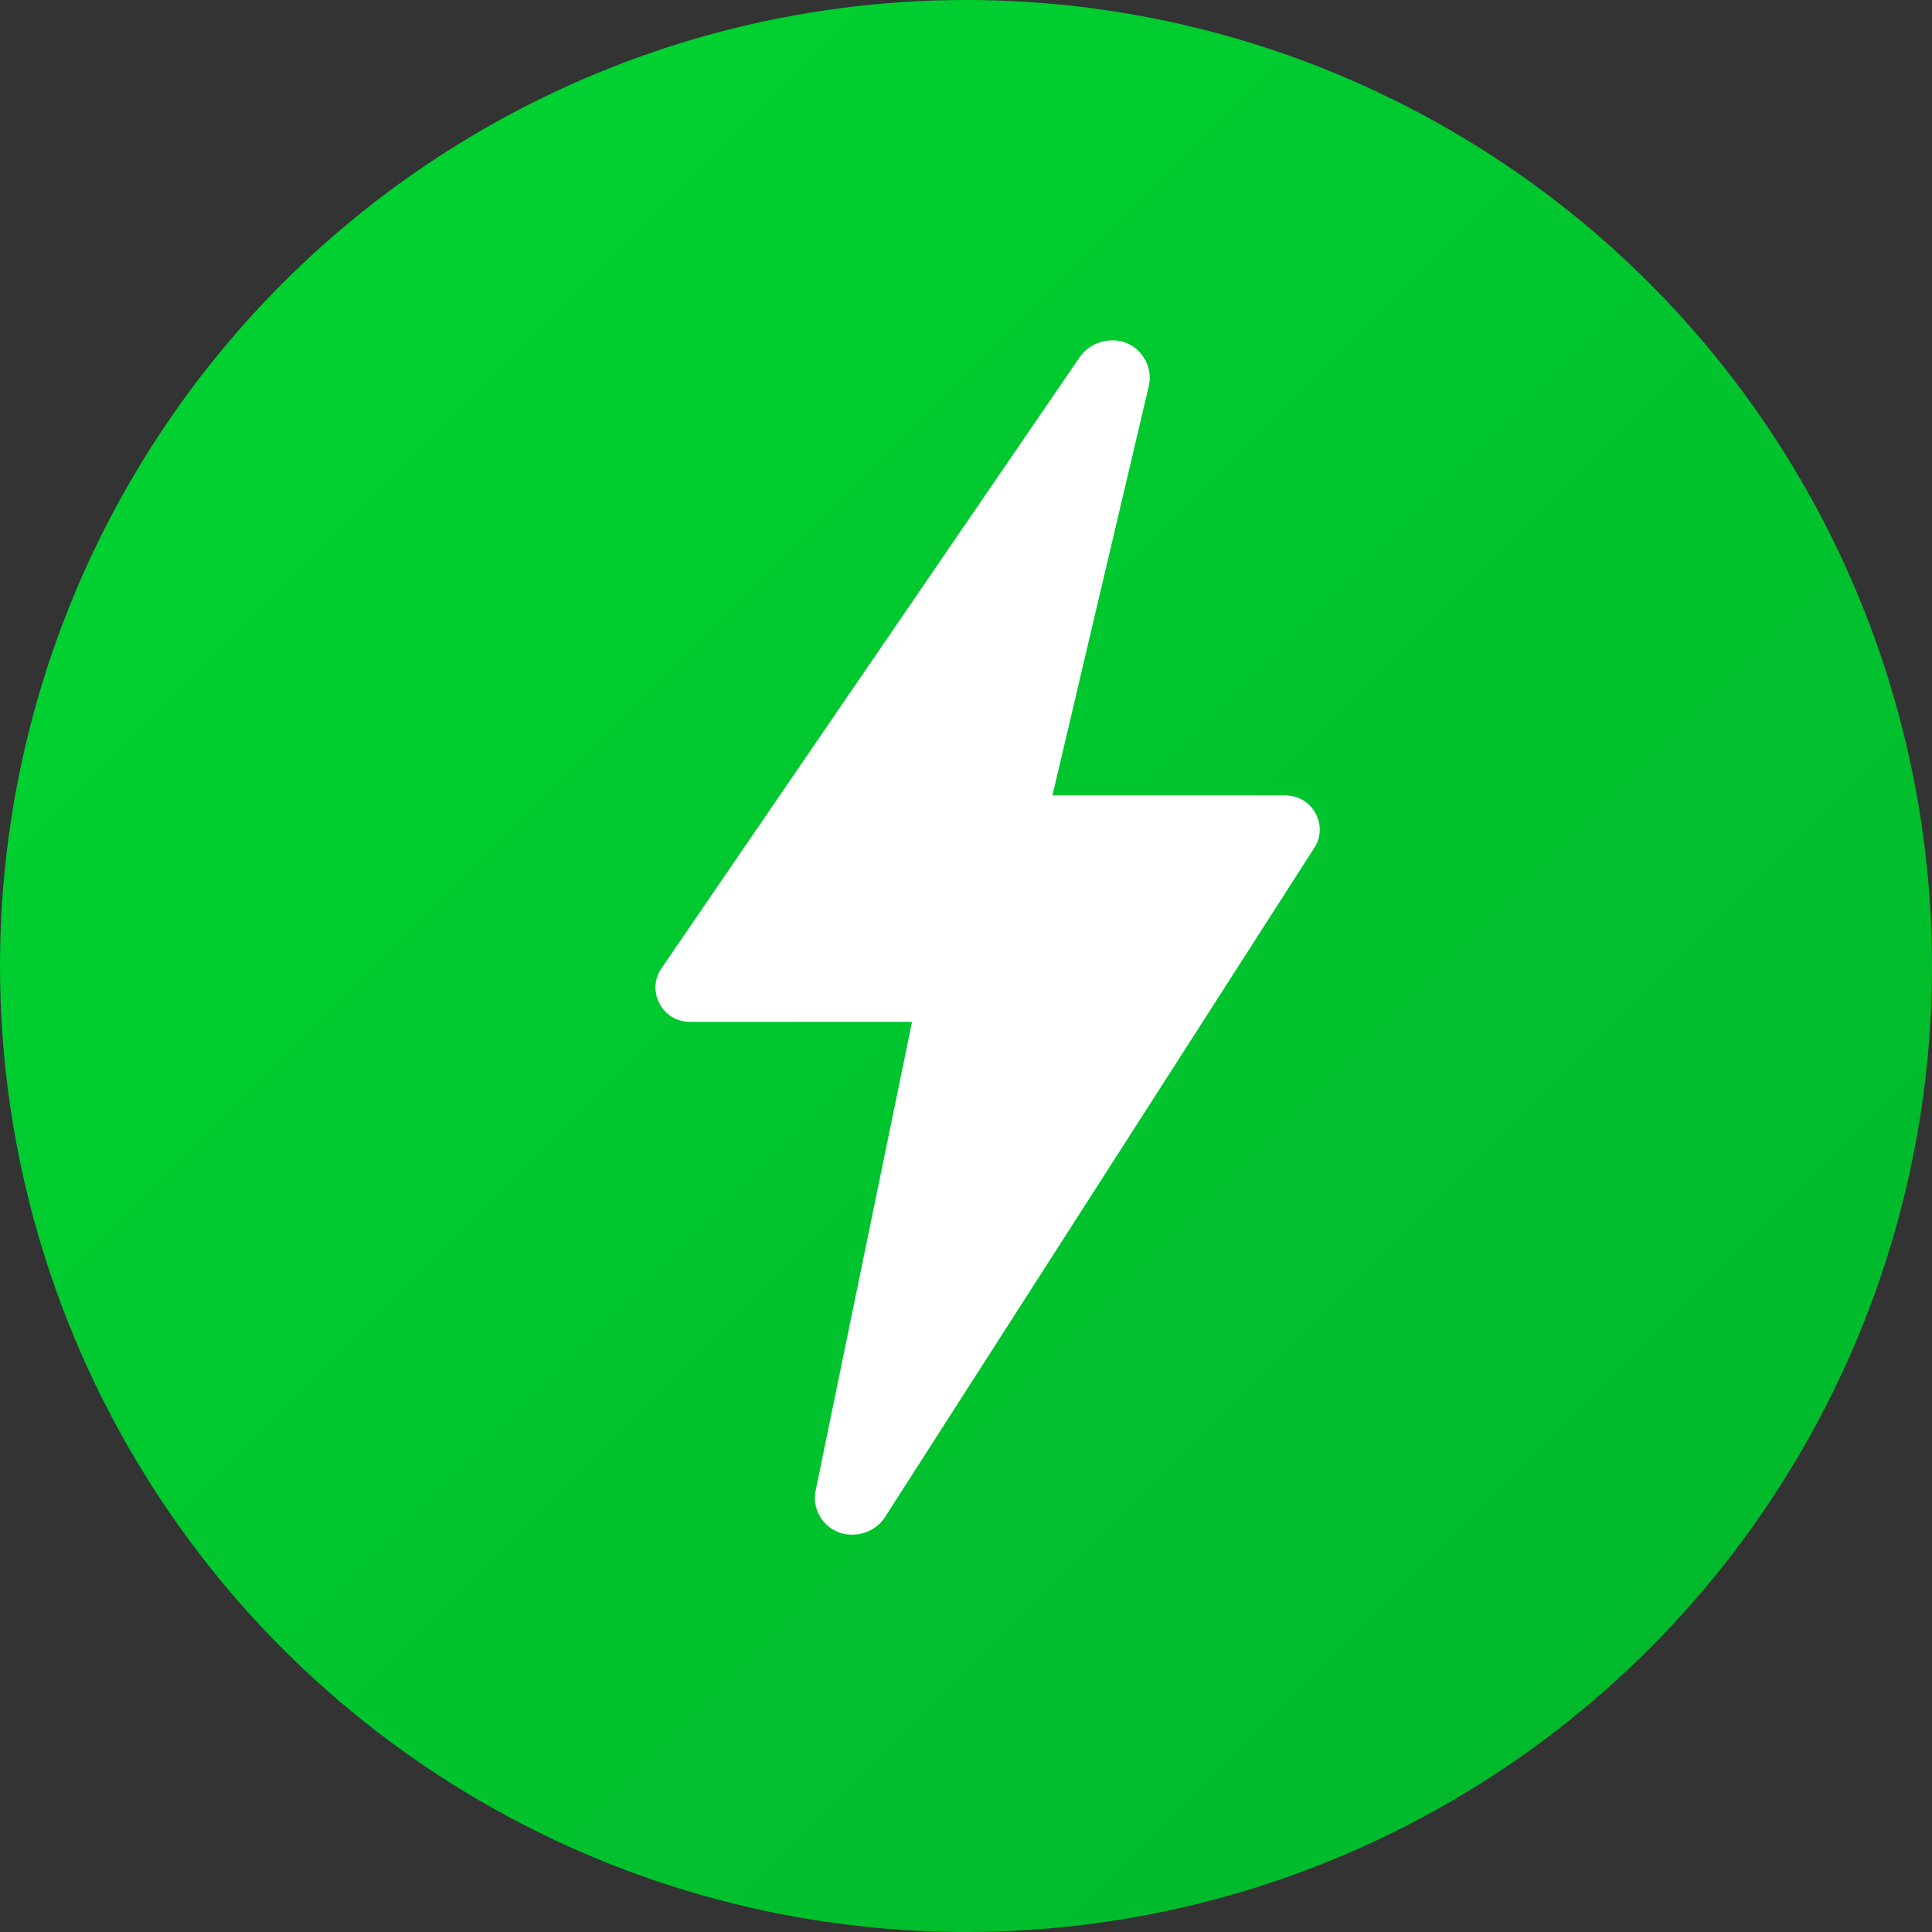
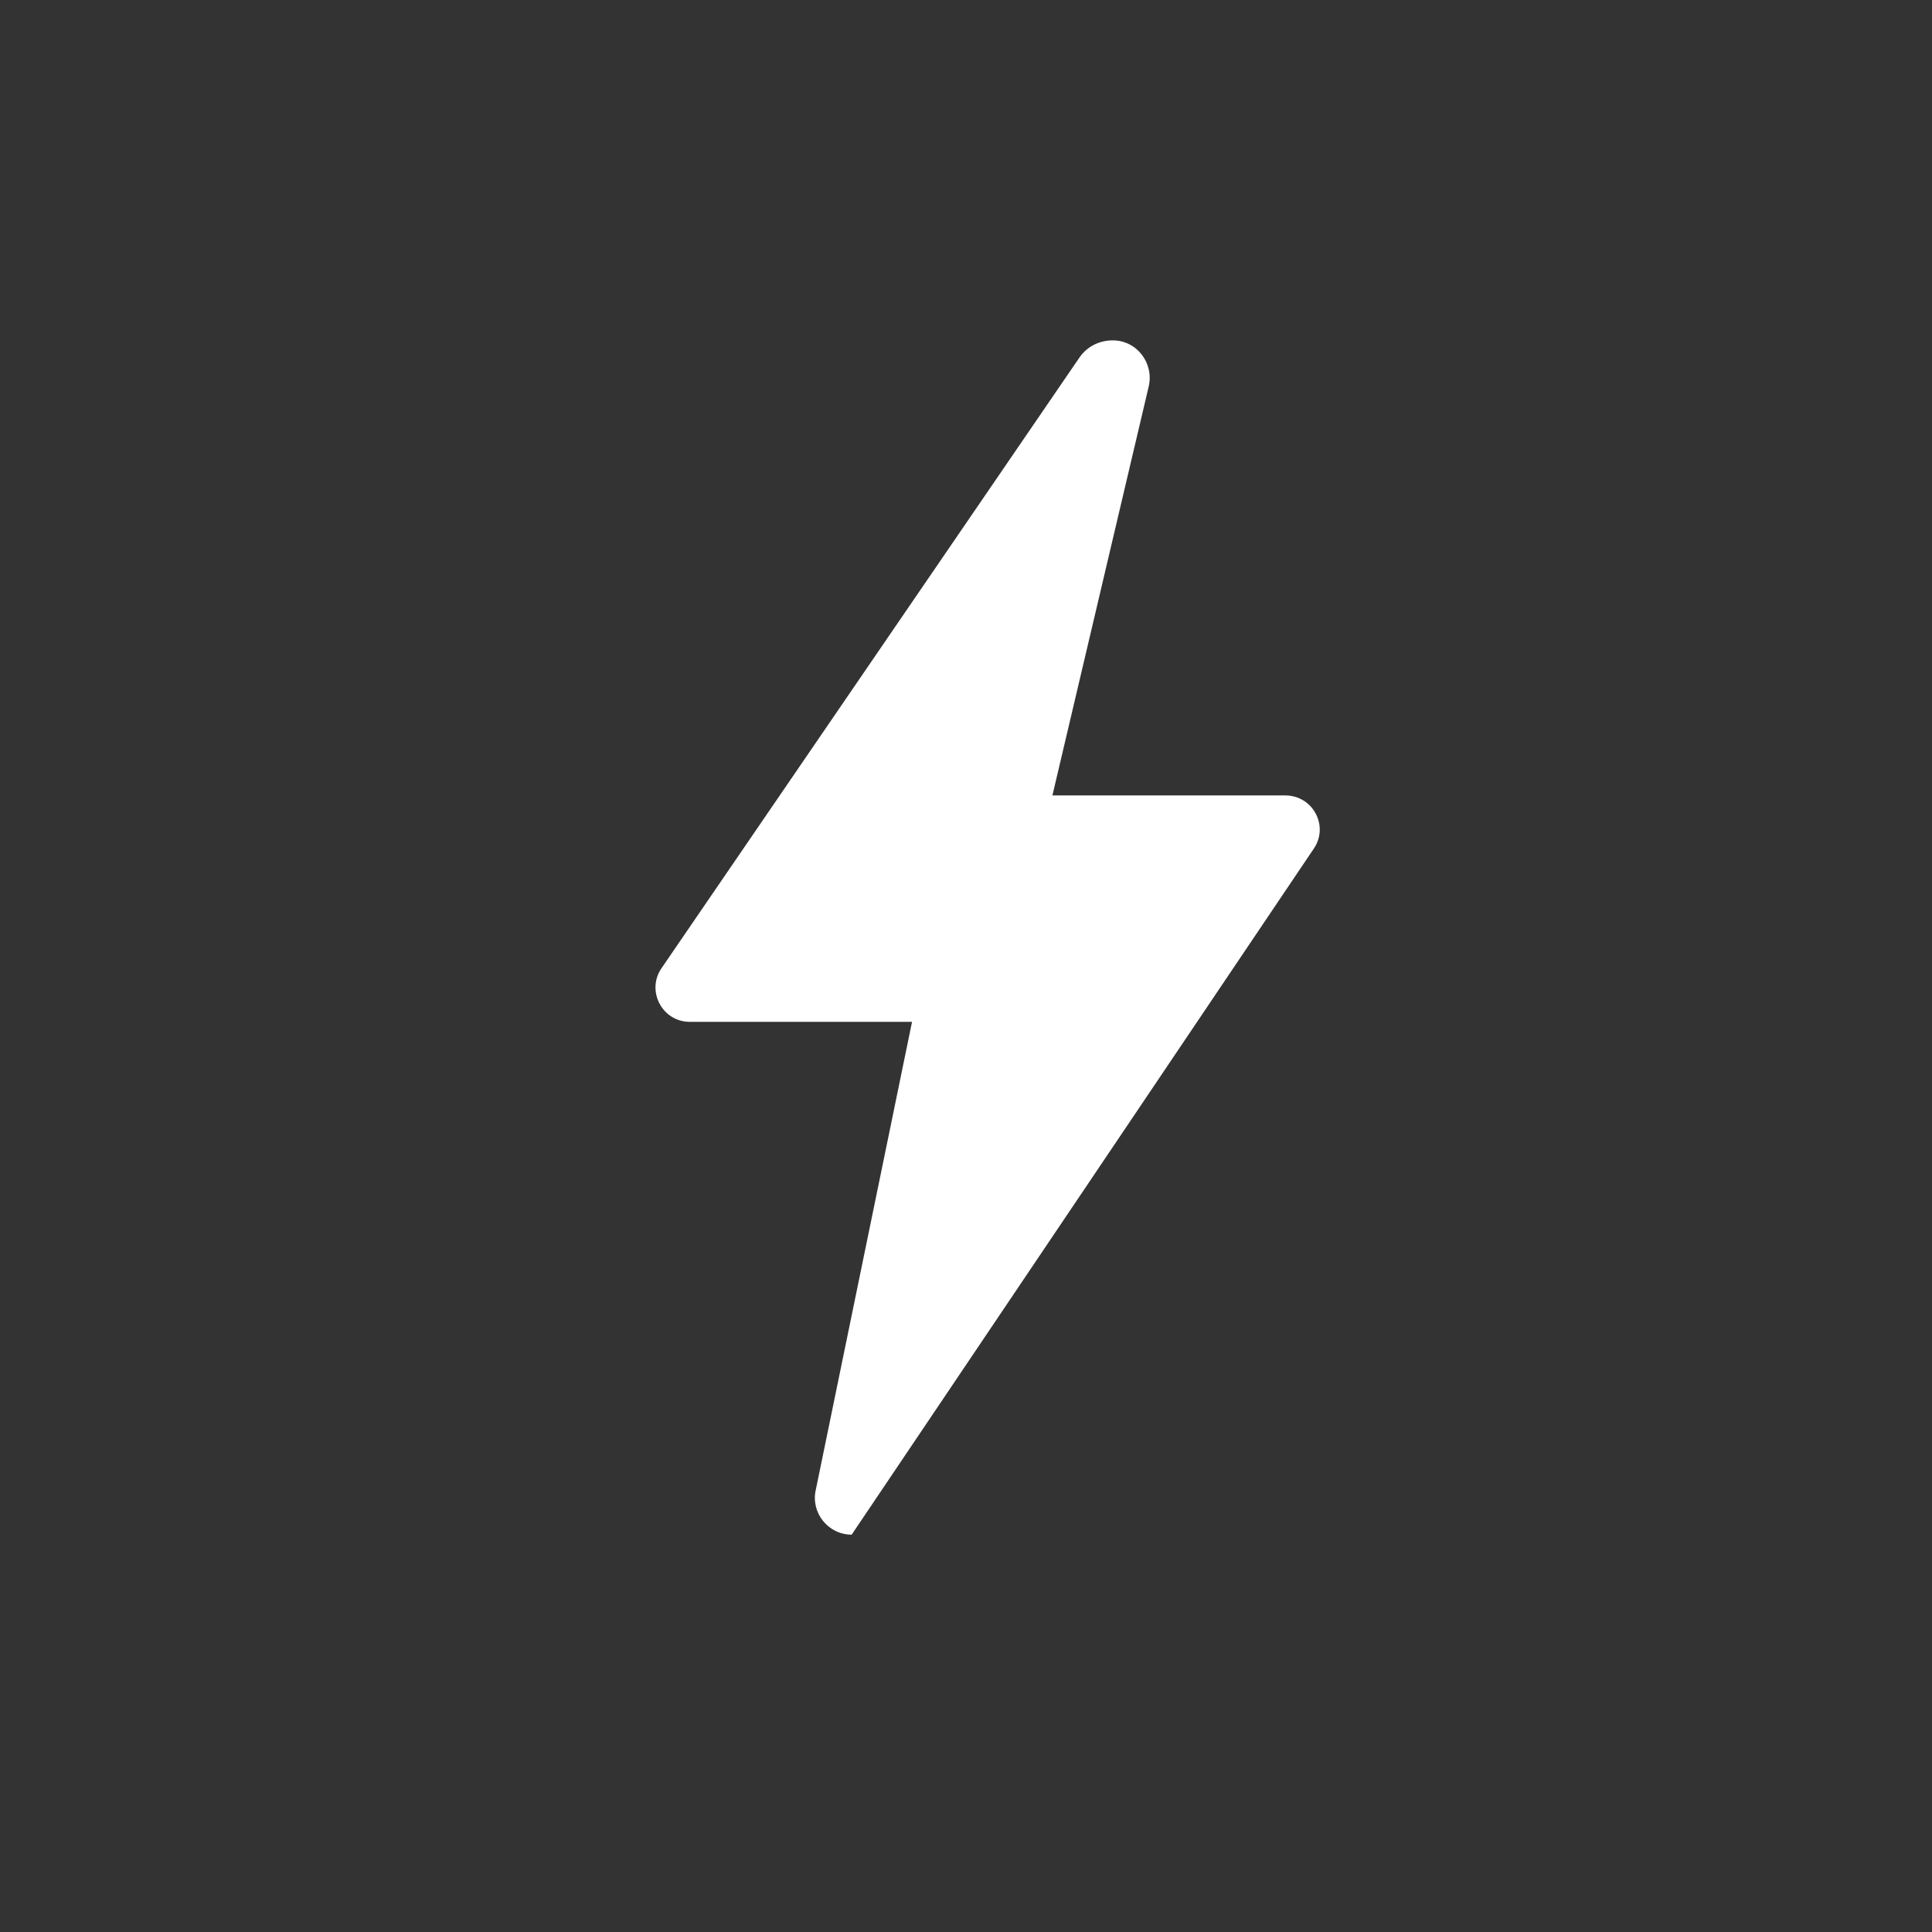
<svg xmlns="http://www.w3.org/2000/svg" viewBox="0 0 512 512">
  <rect x="0" y="0" width="512" height="512" fill="#333333" stroke="none" />
  <defs>
    <linearGradient id="grad" x1="0%" y1="0%" x2="100%" y2="100%">
      <stop offset="0%" style="stop-color:#00D632;stop-opacity:1" />
      <stop offset="100%" style="stop-color:#00B52A;stop-opacity:1" />
    </linearGradient>
  </defs>
-   <circle cx="256" cy="256" r="256" fill="url(#grad)" />
-   <path d="M340.6 210.8L278.9 210.8L304.4 102.5C305.9 96.3 301.3 90.2 294.9 90.2C291.4 90.2 288.1 91.8 286.1 94.7L175.3 256.6C171.2 262.6 175.5 270.8 182.8 270.8L241.7 270.8L216.2 394.8C214.8 400.8 219.4 406.7 225.7 406.7C229.1 406.7 232.3 405.2 234.3 402.4L348.1 225C352.3 219 348 210.8 340.6 210.8Z" fill="white" />
+   <path d="M340.6 210.8L278.9 210.8L304.4 102.5C305.9 96.3 301.3 90.2 294.9 90.2C291.4 90.2 288.1 91.8 286.1 94.7L175.3 256.6C171.2 262.6 175.5 270.8 182.8 270.8L241.7 270.8L216.2 394.8C214.8 400.8 219.4 406.7 225.7 406.7L348.1 225C352.3 219 348 210.8 340.6 210.8Z" fill="white" />
</svg>